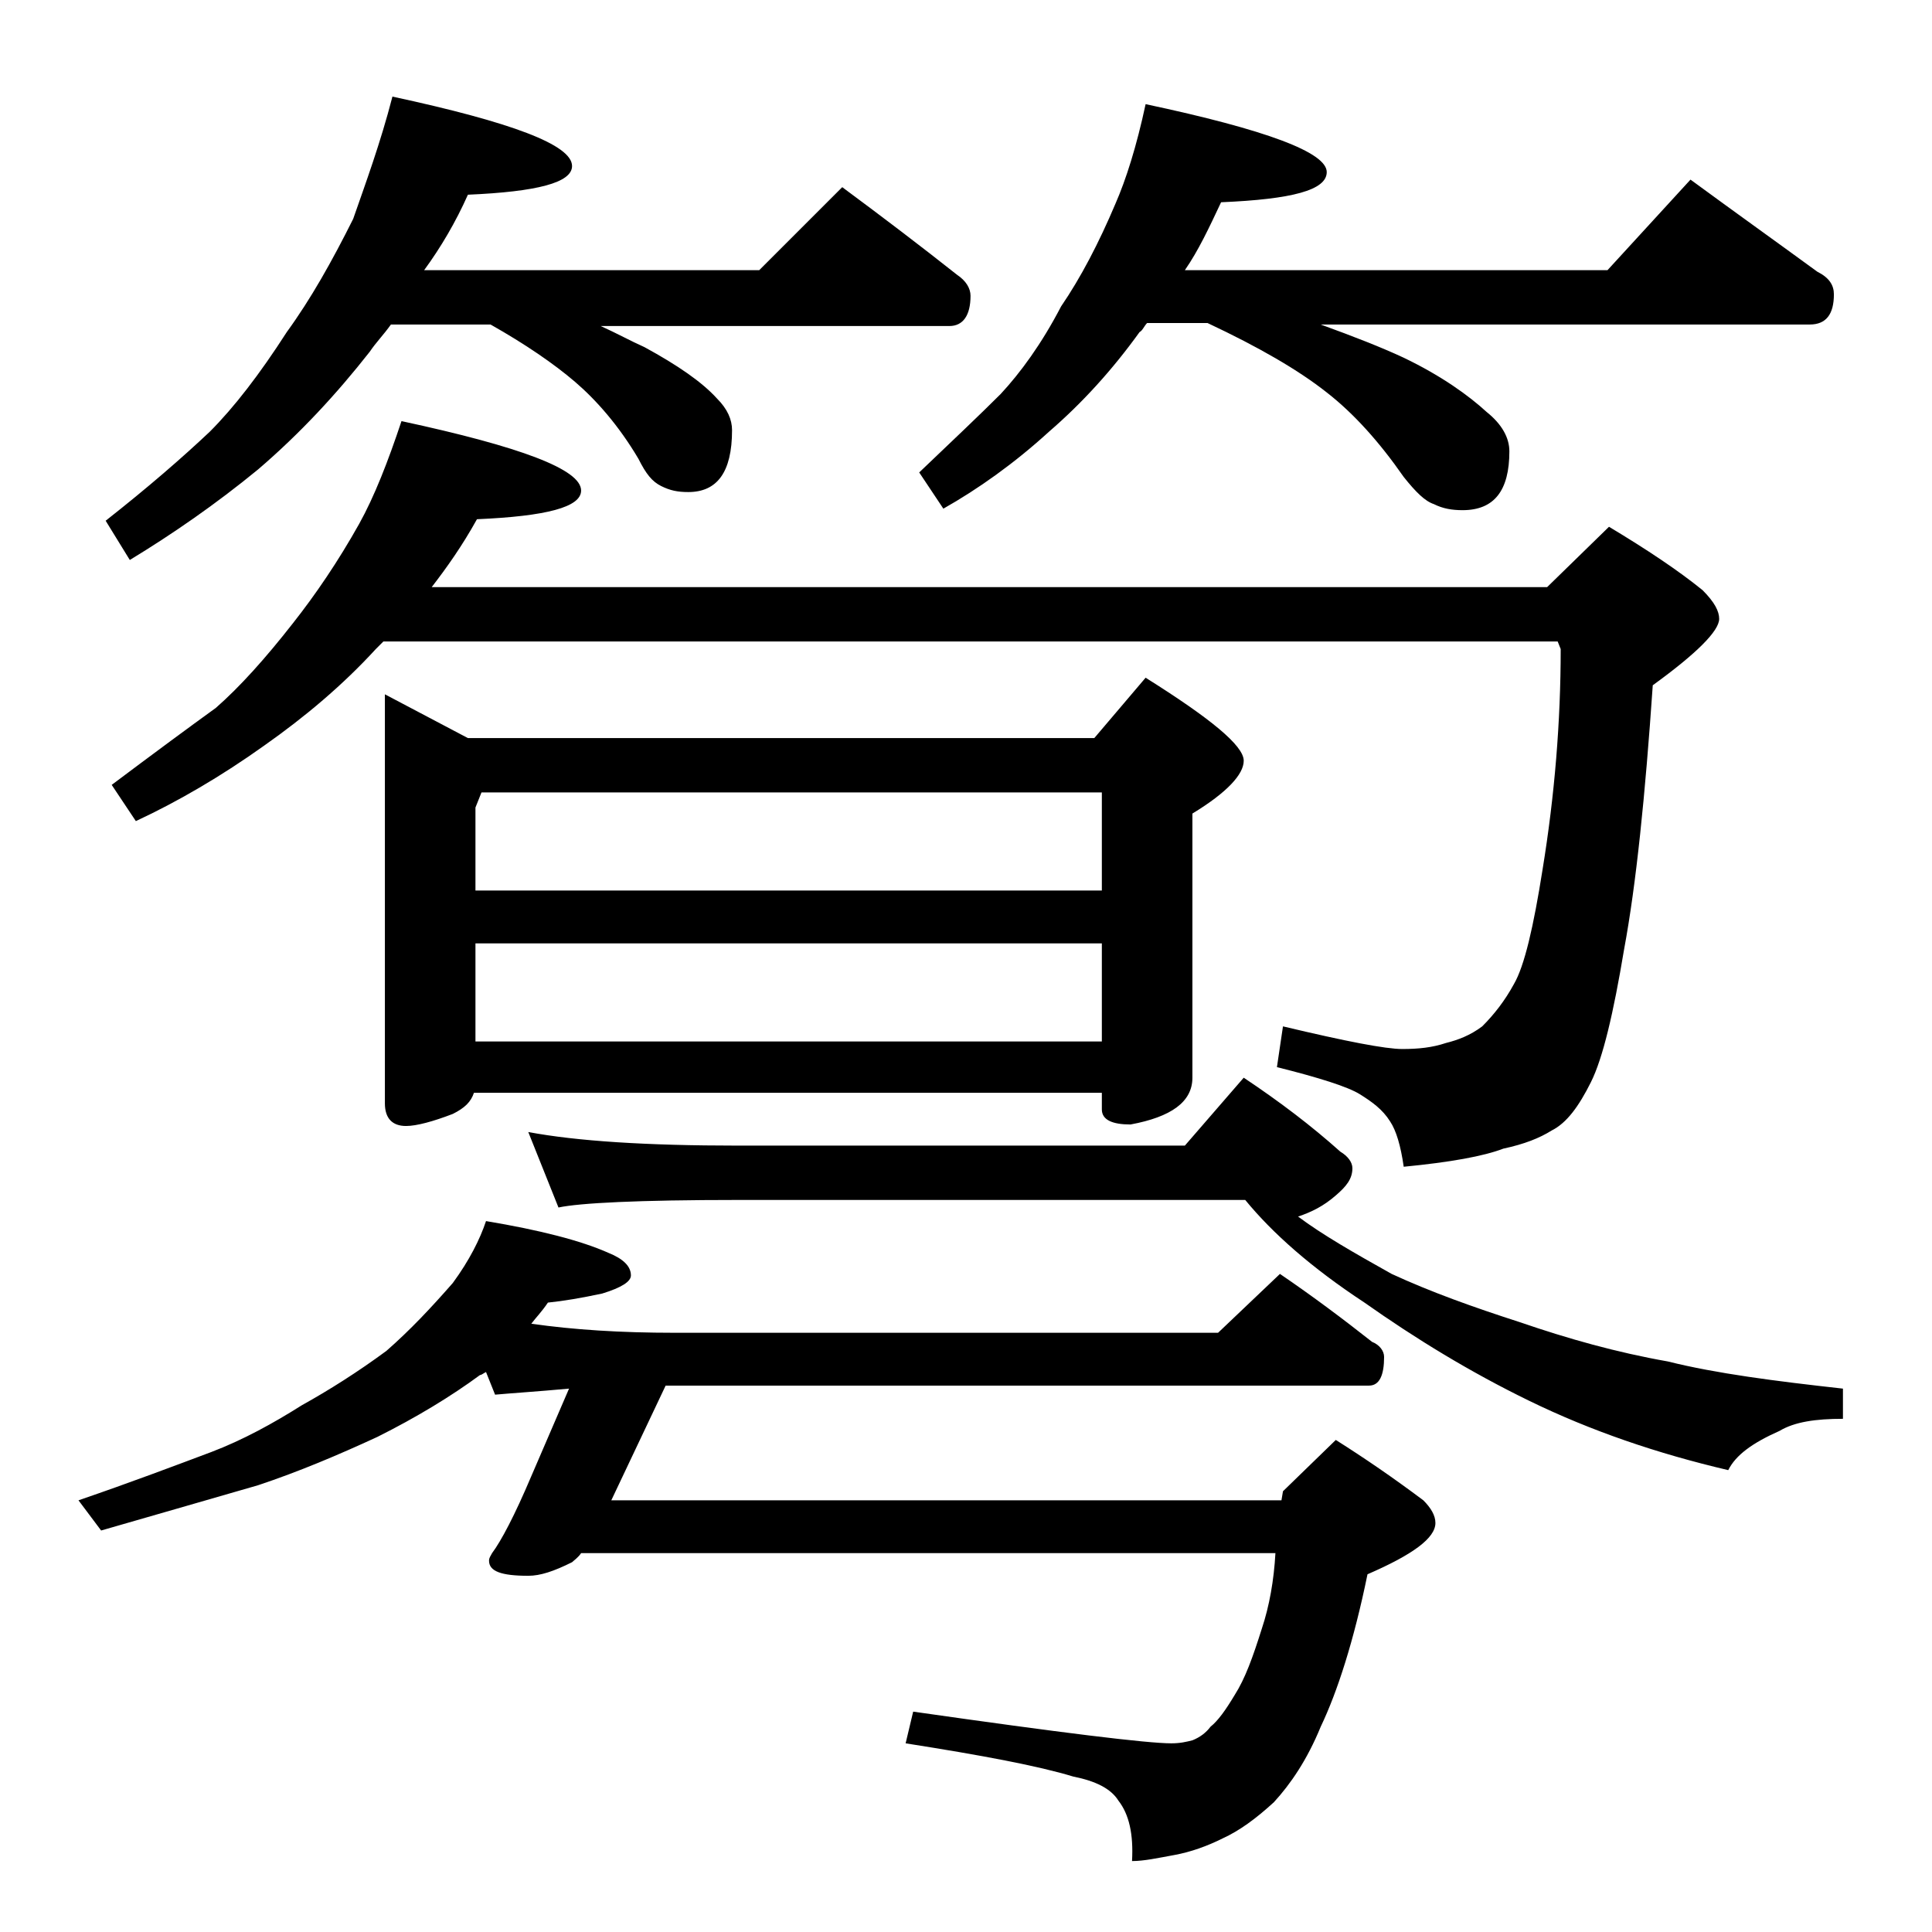
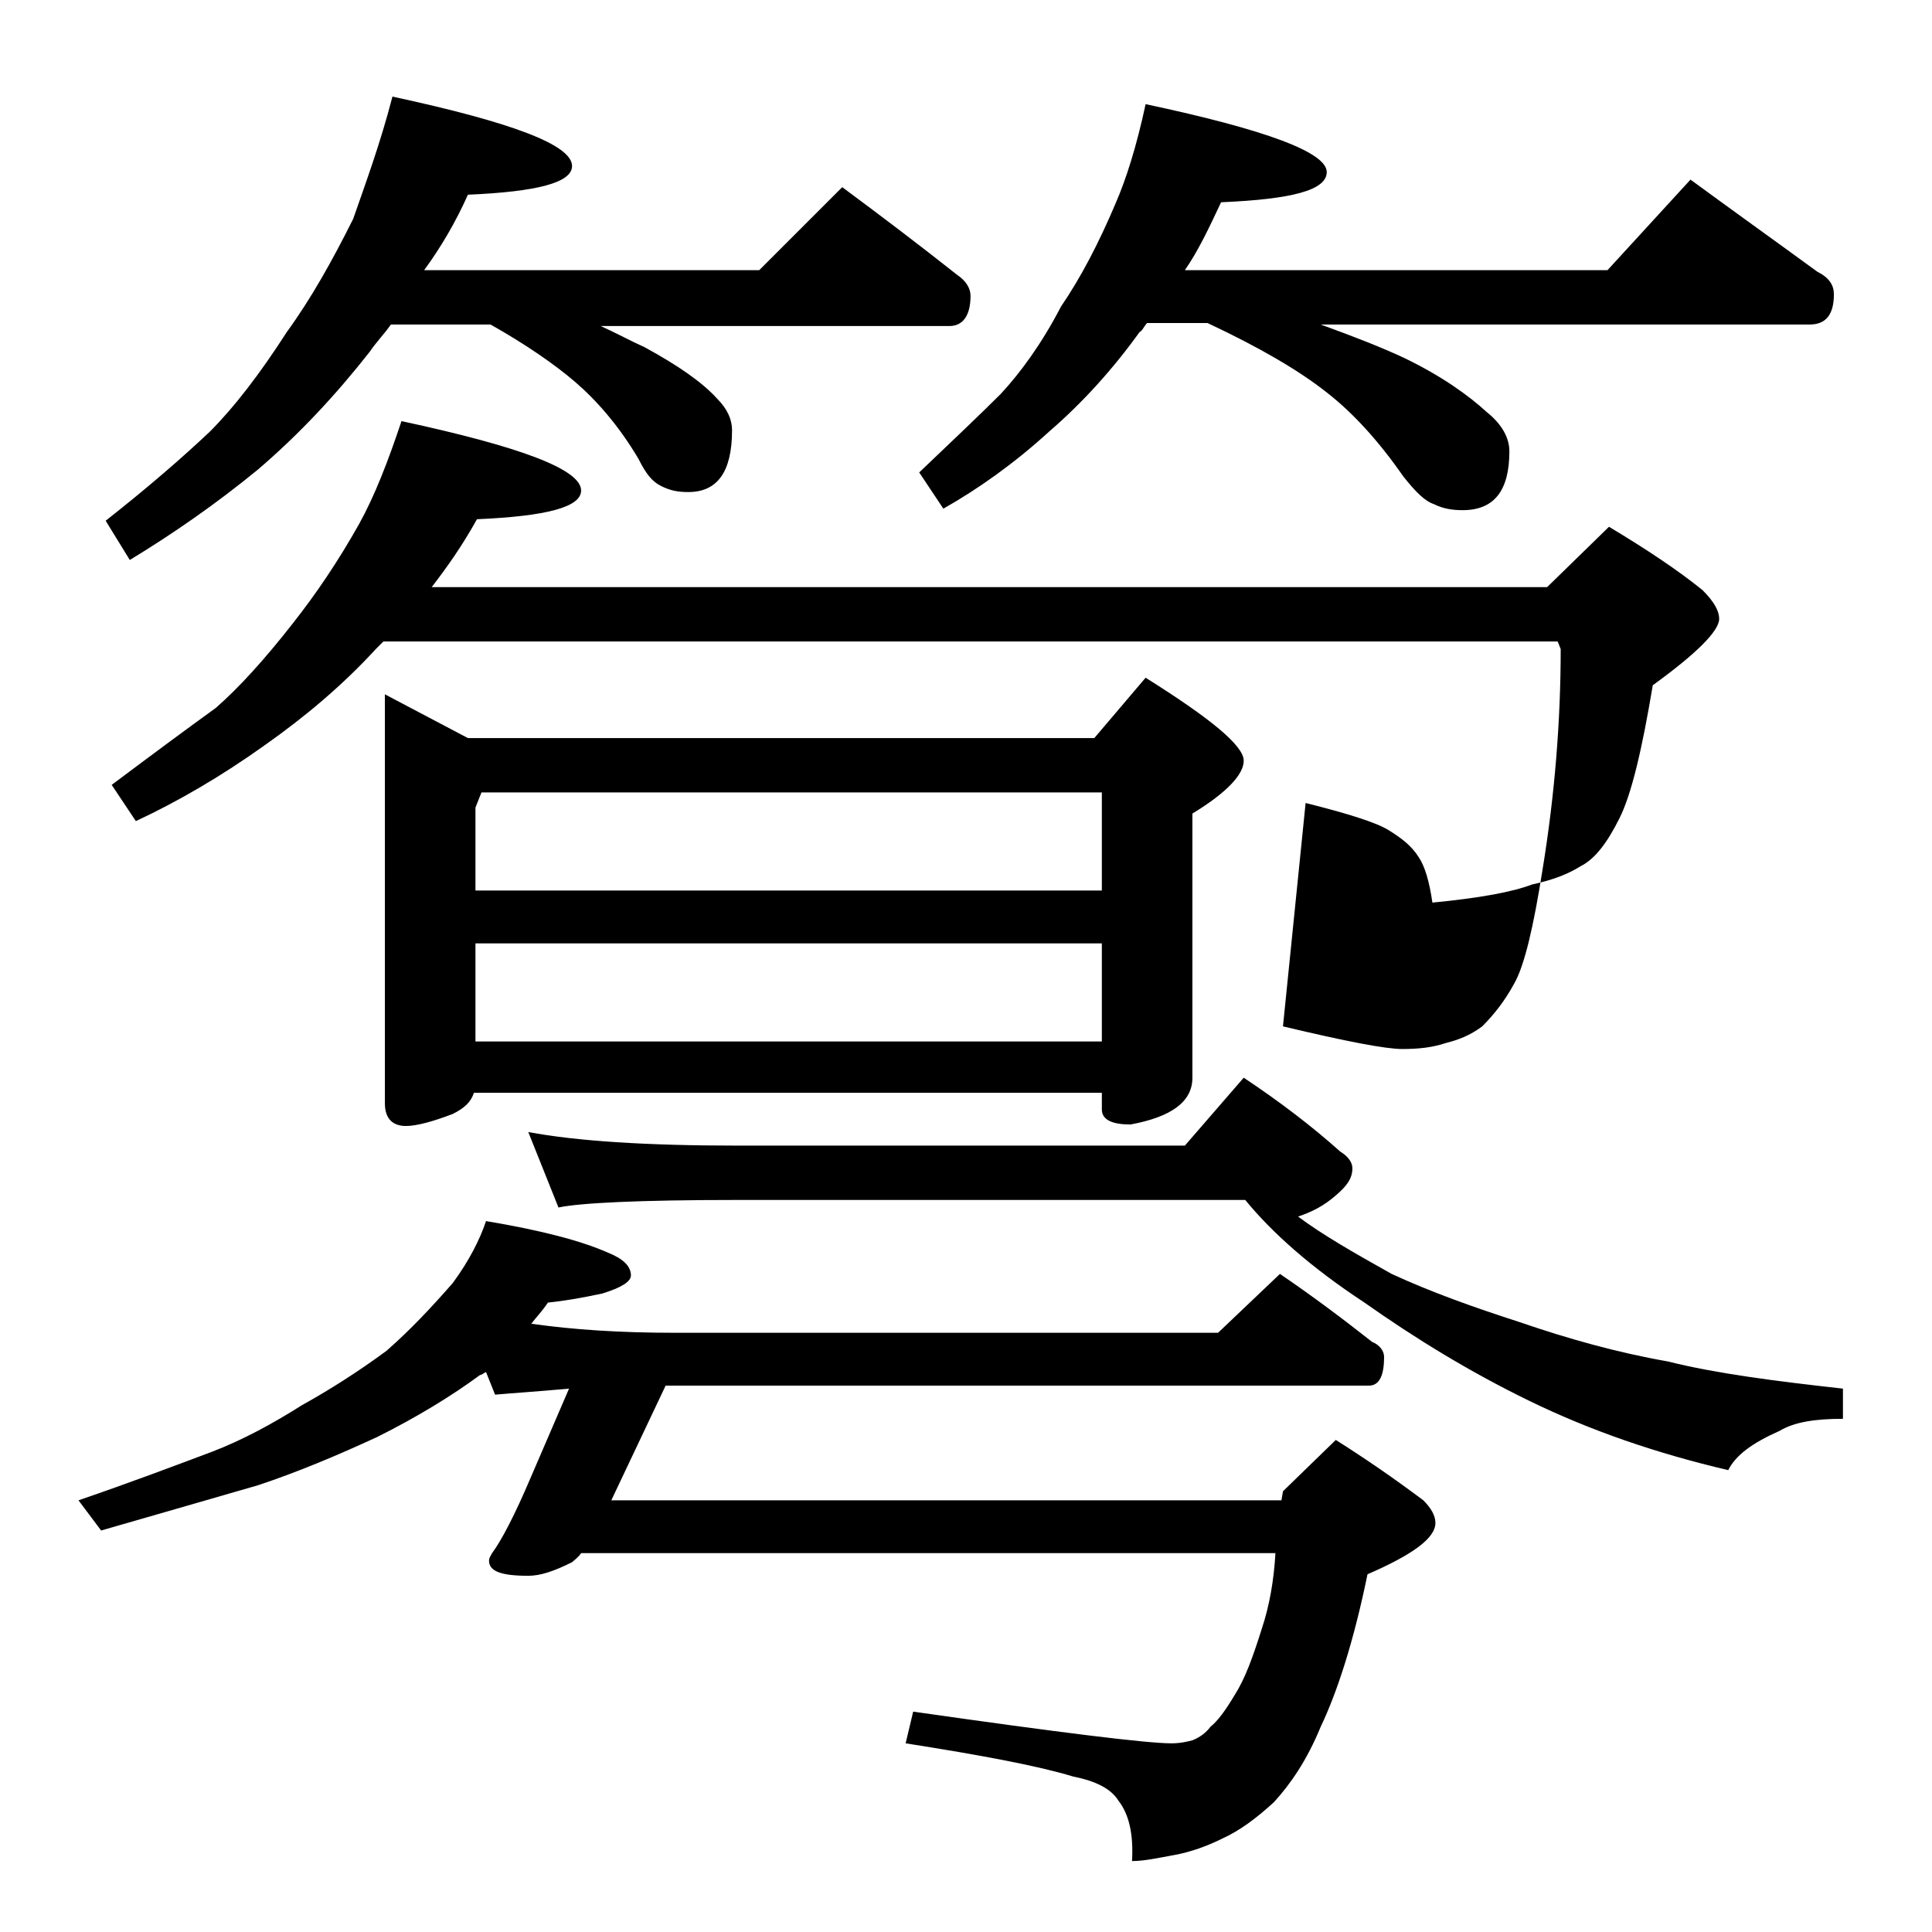
<svg xmlns="http://www.w3.org/2000/svg" version="1.1" id="Layer_1" x="0px" y="0px" viewBox="0 0 128 128" enable-background="new 0 0 128 128" xml:space="preserve">
-   <path d="M32.2,90.9c-0.2,0.1-0.3,0.2-0.4,0.2c-1.9,1.4-4.2,2.8-6.8,4.1c-2.6,1.2-5.2,2.3-7.9,3.2c-2.8,0.8-6.2,1.8-10.4,3l-1.5-2  c3.5-1.2,6.4-2.3,8.8-3.2c2.1-0.8,4.1-1.9,6-3.1c1.8-1,3.7-2.2,5.6-3.6c1.6-1.4,3-2.9,4.4-4.5c1.1-1.5,1.8-2.9,2.2-4.1  c3.6,0.6,6.3,1.3,8.1,2.1c1,0.4,1.5,0.9,1.5,1.5c0,0.4-0.6,0.8-1.9,1.2c-1.4,0.3-2.6,0.5-3.6,0.6c-0.4,0.6-0.8,1-1.1,1.4  c2.8,0.4,5.9,0.6,9.5,0.6h36l4.1-3.9c2.2,1.5,4.2,3,6.1,4.5c0.5,0.2,0.8,0.6,0.8,1c0,1.2-0.3,1.9-1,1.9H44.1l-3.6,7.6h44.4l0.1-0.6  l3.5-3.4c1.9,1.2,3.8,2.5,5.8,4c0.5,0.5,0.8,1,0.8,1.5c0,1-1.5,2.1-4.5,3.4c-0.9,4.4-2,7.8-3.1,10.1c-0.9,2.2-2,3.8-3.1,5  c-1.2,1.1-2.3,1.9-3.4,2.4c-1,0.5-2.1,0.9-3.2,1.1c-1.1,0.2-2,0.4-2.8,0.4c0.1-1.8-0.2-3.1-0.9-4c-0.5-0.8-1.5-1.3-3-1.6  c-2.3-0.7-6-1.4-11.1-2.2l0.5-2.1c9.8,1.4,15.5,2.1,17.1,2.1c0.6,0,1-0.1,1.4-0.2c0.5-0.2,0.9-0.5,1.2-0.9c0.5-0.4,1-1.1,1.6-2.1  c0.7-1.1,1.2-2.5,1.8-4.4c0.5-1.5,0.8-3.2,0.9-5H38.5c-0.2,0.3-0.5,0.5-0.6,0.6c-1.2,0.6-2.1,0.9-2.9,0.9c-1.8,0-2.6-0.3-2.6-1  c0-0.2,0.1-0.3,0.2-0.5c0.6-0.8,1.5-2.5,2.6-5.1l2.5-5.8c-2.2,0.2-3.8,0.3-4.9,0.4L32.2,90.9z M26,6.4c7.9,1.7,11.9,3.2,11.9,4.6  c0,1.1-2.3,1.7-6.9,1.9c-0.8,1.8-1.8,3.5-2.9,5h22.2l5.5-5.5c2.7,2,5.2,3.9,7.6,5.8c0.6,0.4,0.9,0.9,0.9,1.4c0,1.3-0.5,2-1.4,2H39.8  c1.1,0.5,2,1,2.9,1.4c2.2,1.2,3.8,2.3,4.8,3.4c0.7,0.7,1,1.4,1,2.1c0,2.8-1,4.1-2.9,4.1c-0.7,0-1.2-0.1-1.8-0.4s-1-0.8-1.5-1.8  c-1.3-2.2-2.8-3.9-4.2-5.1c-1.4-1.2-3.3-2.5-5.6-3.8h-6.6c-0.5,0.7-1,1.2-1.4,1.8c-2.2,2.8-4.6,5.4-7.4,7.8c-2.8,2.3-5.7,4.3-8.5,6  l-1.6-2.6c2.8-2.2,5.1-4.2,6.9-5.9c1.6-1.6,3.3-3.8,5.1-6.6c1.6-2.2,3-4.7,4.4-7.5C24.2,12.2,25.2,9.5,26,6.4z M25.4,42.5  c-0.2,0.2-0.3,0.3-0.5,0.5c-2.2,2.4-4.7,4.5-7.4,6.4c-2.8,2-5.7,3.7-8.5,5L7.4,52c2.8-2.1,5.1-3.8,6.9-5.1c1.6-1.4,3.3-3.3,5.1-5.6  c1.5-1.9,3-4.1,4.4-6.6c1-1.8,1.9-4.1,2.8-6.8c7.9,1.7,11.9,3.2,11.9,4.6c0,1.1-2.3,1.7-6.9,1.9c-1,1.8-2,3.2-3,4.5h73.9l4.1-4  c2.5,1.5,4.6,2.9,6.2,4.2c0.8,0.8,1.1,1.4,1.1,1.9c0,0.8-1.5,2.3-4.4,4.4c-0.5,7.3-1.1,13.2-1.9,17.5c-0.7,4.2-1.4,7.2-2.2,8.8  c-0.8,1.6-1.6,2.7-2.6,3.2c-0.8,0.5-1.8,0.9-3.2,1.2c-1.3,0.5-3.5,0.9-6.6,1.2c-0.2-1.4-0.5-2.4-0.9-3c-0.5-0.8-1.2-1.3-2-1.8  c-0.8-0.5-2.7-1.1-5.5-1.8L85,68c4.2,1,6.8,1.5,7.9,1.5c1.1,0,2-0.1,2.9-0.4c0.8-0.2,1.6-0.5,2.4-1.1c0.8-0.8,1.5-1.7,2.1-2.8  c0.7-1.2,1.3-3.8,1.9-7.6c0.8-4.9,1.2-9.8,1.2-14.6l-0.2-0.5H25.4z M25.5,46l5.5,2.9h41.5l3.4-4c4.3,2.7,6.5,4.5,6.5,5.5  c0,0.9-1.1,2.1-3.4,3.5v17.5c0,1.6-1.4,2.6-4.1,3.1c-1.2,0-1.9-0.3-1.9-1v-1.1H31.4c-0.2,0.6-0.6,1-1.4,1.4  c-1.3,0.5-2.4,0.8-3.1,0.8c-0.9,0-1.4-0.5-1.4-1.5V46z M31.5,59H73v-6.5H31.9l-0.4,1V59z M31.5,69H73v-6.5H31.5V69z M82.4,71.4  c2.4,1.6,4.5,3.2,6.4,4.9c0.5,0.3,0.8,0.7,0.8,1.1c0,0.7-0.4,1.2-1.1,1.8c-0.8,0.7-1.6,1.1-2.5,1.4c1.6,1.2,3.7,2.4,6.2,3.8  c2.6,1.2,5.4,2.2,8.5,3.2c3.2,1.1,6.4,2,9.8,2.6c3.2,0.8,7.1,1.3,11.6,1.8V94c-1.8,0-3.2,0.2-4.2,0.8c-1.8,0.8-2.9,1.6-3.4,2.6  c-4.7-1.1-9.1-2.6-13.2-4.6c-3.9-1.9-7.5-4.1-10.9-6.5c-3.5-2.3-6.1-4.6-7.9-6.8H48.9c-6.6,0-10.5,0.2-11.9,0.5l-2-5  c3.2,0.6,7.8,0.9,13.9,0.9h29.6L82.4,71.4z M75.9,6.9c8,1.7,12,3.2,12,4.5c0,1.2-2.3,1.8-7,2c-0.8,1.7-1.5,3.2-2.4,4.5h28l5.5-6  c3,2.2,5.8,4.2,8.4,6.1c0.8,0.4,1.1,0.9,1.1,1.5c0,1.3-0.5,2-1.6,2H87.5c2.2,0.8,4,1.5,5.5,2.2c2.5,1.2,4.3,2.5,5.5,3.6  c1,0.8,1.5,1.7,1.5,2.6c0,2.6-1,3.9-3.1,3.9c-0.7,0-1.3-0.1-1.9-0.4c-0.6-0.2-1.2-0.8-2-1.8c-1.6-2.3-3.3-4.2-5.1-5.6  c-1.9-1.5-4.5-3-7.9-4.6h-4c-0.2,0.2-0.3,0.5-0.5,0.6c-1.8,2.5-3.8,4.7-6,6.6c-2.3,2.1-4.7,3.8-7,5.1l-1.6-2.4  c2.2-2.1,4-3.8,5.4-5.2c1.3-1.4,2.7-3.3,4-5.8c1.3-1.9,2.5-4.2,3.6-6.8C74.6,11.9,75.3,9.7,75.9,6.9z" />
+   <path d="M32.2,90.9c-0.2,0.1-0.3,0.2-0.4,0.2c-1.9,1.4-4.2,2.8-6.8,4.1c-2.6,1.2-5.2,2.3-7.9,3.2c-2.8,0.8-6.2,1.8-10.4,3l-1.5-2  c3.5-1.2,6.4-2.3,8.8-3.2c2.1-0.8,4.1-1.9,6-3.1c1.8-1,3.7-2.2,5.6-3.6c1.6-1.4,3-2.9,4.4-4.5c1.1-1.5,1.8-2.9,2.2-4.1  c3.6,0.6,6.3,1.3,8.1,2.1c1,0.4,1.5,0.9,1.5,1.5c0,0.4-0.6,0.8-1.9,1.2c-1.4,0.3-2.6,0.5-3.6,0.6c-0.4,0.6-0.8,1-1.1,1.4  c2.8,0.4,5.9,0.6,9.5,0.6h36l4.1-3.9c2.2,1.5,4.2,3,6.1,4.5c0.5,0.2,0.8,0.6,0.8,1c0,1.2-0.3,1.9-1,1.9H44.1l-3.6,7.6h44.4l0.1-0.6  l3.5-3.4c1.9,1.2,3.8,2.5,5.8,4c0.5,0.5,0.8,1,0.8,1.5c0,1-1.5,2.1-4.5,3.4c-0.9,4.4-2,7.8-3.1,10.1c-0.9,2.2-2,3.8-3.1,5  c-1.2,1.1-2.3,1.9-3.4,2.4c-1,0.5-2.1,0.9-3.2,1.1c-1.1,0.2-2,0.4-2.8,0.4c0.1-1.8-0.2-3.1-0.9-4c-0.5-0.8-1.5-1.3-3-1.6  c-2.3-0.7-6-1.4-11.1-2.2l0.5-2.1c9.8,1.4,15.5,2.1,17.1,2.1c0.6,0,1-0.1,1.4-0.2c0.5-0.2,0.9-0.5,1.2-0.9c0.5-0.4,1-1.1,1.6-2.1  c0.7-1.1,1.2-2.5,1.8-4.4c0.5-1.5,0.8-3.2,0.9-5H38.5c-0.2,0.3-0.5,0.5-0.6,0.6c-1.2,0.6-2.1,0.9-2.9,0.9c-1.8,0-2.6-0.3-2.6-1  c0-0.2,0.1-0.3,0.2-0.5c0.6-0.8,1.5-2.5,2.6-5.1l2.5-5.8c-2.2,0.2-3.8,0.3-4.9,0.4L32.2,90.9z M26,6.4c7.9,1.7,11.9,3.2,11.9,4.6  c0,1.1-2.3,1.7-6.9,1.9c-0.8,1.8-1.8,3.5-2.9,5h22.2l5.5-5.5c2.7,2,5.2,3.9,7.6,5.8c0.6,0.4,0.9,0.9,0.9,1.4c0,1.3-0.5,2-1.4,2H39.8  c1.1,0.5,2,1,2.9,1.4c2.2,1.2,3.8,2.3,4.8,3.4c0.7,0.7,1,1.4,1,2.1c0,2.8-1,4.1-2.9,4.1c-0.7,0-1.2-0.1-1.8-0.4s-1-0.8-1.5-1.8  c-1.3-2.2-2.8-3.9-4.2-5.1c-1.4-1.2-3.3-2.5-5.6-3.8h-6.6c-0.5,0.7-1,1.2-1.4,1.8c-2.2,2.8-4.6,5.4-7.4,7.8c-2.8,2.3-5.7,4.3-8.5,6  l-1.6-2.6c2.8-2.2,5.1-4.2,6.9-5.9c1.6-1.6,3.3-3.8,5.1-6.6c1.6-2.2,3-4.7,4.4-7.5C24.2,12.2,25.2,9.5,26,6.4z M25.4,42.5  c-0.2,0.2-0.3,0.3-0.5,0.5c-2.2,2.4-4.7,4.5-7.4,6.4c-2.8,2-5.7,3.7-8.5,5L7.4,52c2.8-2.1,5.1-3.8,6.9-5.1c1.6-1.4,3.3-3.3,5.1-5.6  c1.5-1.9,3-4.1,4.4-6.6c1-1.8,1.9-4.1,2.8-6.8c7.9,1.7,11.9,3.2,11.9,4.6c0,1.1-2.3,1.7-6.9,1.9c-1,1.8-2,3.2-3,4.5h73.9l4.1-4  c2.5,1.5,4.6,2.9,6.2,4.2c0.8,0.8,1.1,1.4,1.1,1.9c0,0.8-1.5,2.3-4.4,4.4c-0.7,4.2-1.4,7.2-2.2,8.8  c-0.8,1.6-1.6,2.7-2.6,3.2c-0.8,0.5-1.8,0.9-3.2,1.2c-1.3,0.5-3.5,0.9-6.6,1.2c-0.2-1.4-0.5-2.4-0.9-3c-0.5-0.8-1.2-1.3-2-1.8  c-0.8-0.5-2.7-1.1-5.5-1.8L85,68c4.2,1,6.8,1.5,7.9,1.5c1.1,0,2-0.1,2.9-0.4c0.8-0.2,1.6-0.5,2.4-1.1c0.8-0.8,1.5-1.7,2.1-2.8  c0.7-1.2,1.3-3.8,1.9-7.6c0.8-4.9,1.2-9.8,1.2-14.6l-0.2-0.5H25.4z M25.5,46l5.5,2.9h41.5l3.4-4c4.3,2.7,6.5,4.5,6.5,5.5  c0,0.9-1.1,2.1-3.4,3.5v17.5c0,1.6-1.4,2.6-4.1,3.1c-1.2,0-1.9-0.3-1.9-1v-1.1H31.4c-0.2,0.6-0.6,1-1.4,1.4  c-1.3,0.5-2.4,0.8-3.1,0.8c-0.9,0-1.4-0.5-1.4-1.5V46z M31.5,59H73v-6.5H31.9l-0.4,1V59z M31.5,69H73v-6.5H31.5V69z M82.4,71.4  c2.4,1.6,4.5,3.2,6.4,4.9c0.5,0.3,0.8,0.7,0.8,1.1c0,0.7-0.4,1.2-1.1,1.8c-0.8,0.7-1.6,1.1-2.5,1.4c1.6,1.2,3.7,2.4,6.2,3.8  c2.6,1.2,5.4,2.2,8.5,3.2c3.2,1.1,6.4,2,9.8,2.6c3.2,0.8,7.1,1.3,11.6,1.8V94c-1.8,0-3.2,0.2-4.2,0.8c-1.8,0.8-2.9,1.6-3.4,2.6  c-4.7-1.1-9.1-2.6-13.2-4.6c-3.9-1.9-7.5-4.1-10.9-6.5c-3.5-2.3-6.1-4.6-7.9-6.8H48.9c-6.6,0-10.5,0.2-11.9,0.5l-2-5  c3.2,0.6,7.8,0.9,13.9,0.9h29.6L82.4,71.4z M75.9,6.9c8,1.7,12,3.2,12,4.5c0,1.2-2.3,1.8-7,2c-0.8,1.7-1.5,3.2-2.4,4.5h28l5.5-6  c3,2.2,5.8,4.2,8.4,6.1c0.8,0.4,1.1,0.9,1.1,1.5c0,1.3-0.5,2-1.6,2H87.5c2.2,0.8,4,1.5,5.5,2.2c2.5,1.2,4.3,2.5,5.5,3.6  c1,0.8,1.5,1.7,1.5,2.6c0,2.6-1,3.9-3.1,3.9c-0.7,0-1.3-0.1-1.9-0.4c-0.6-0.2-1.2-0.8-2-1.8c-1.6-2.3-3.3-4.2-5.1-5.6  c-1.9-1.5-4.5-3-7.9-4.6h-4c-0.2,0.2-0.3,0.5-0.5,0.6c-1.8,2.5-3.8,4.7-6,6.6c-2.3,2.1-4.7,3.8-7,5.1l-1.6-2.4  c2.2-2.1,4-3.8,5.4-5.2c1.3-1.4,2.7-3.3,4-5.8c1.3-1.9,2.5-4.2,3.6-6.8C74.6,11.9,75.3,9.7,75.9,6.9z" />
</svg>